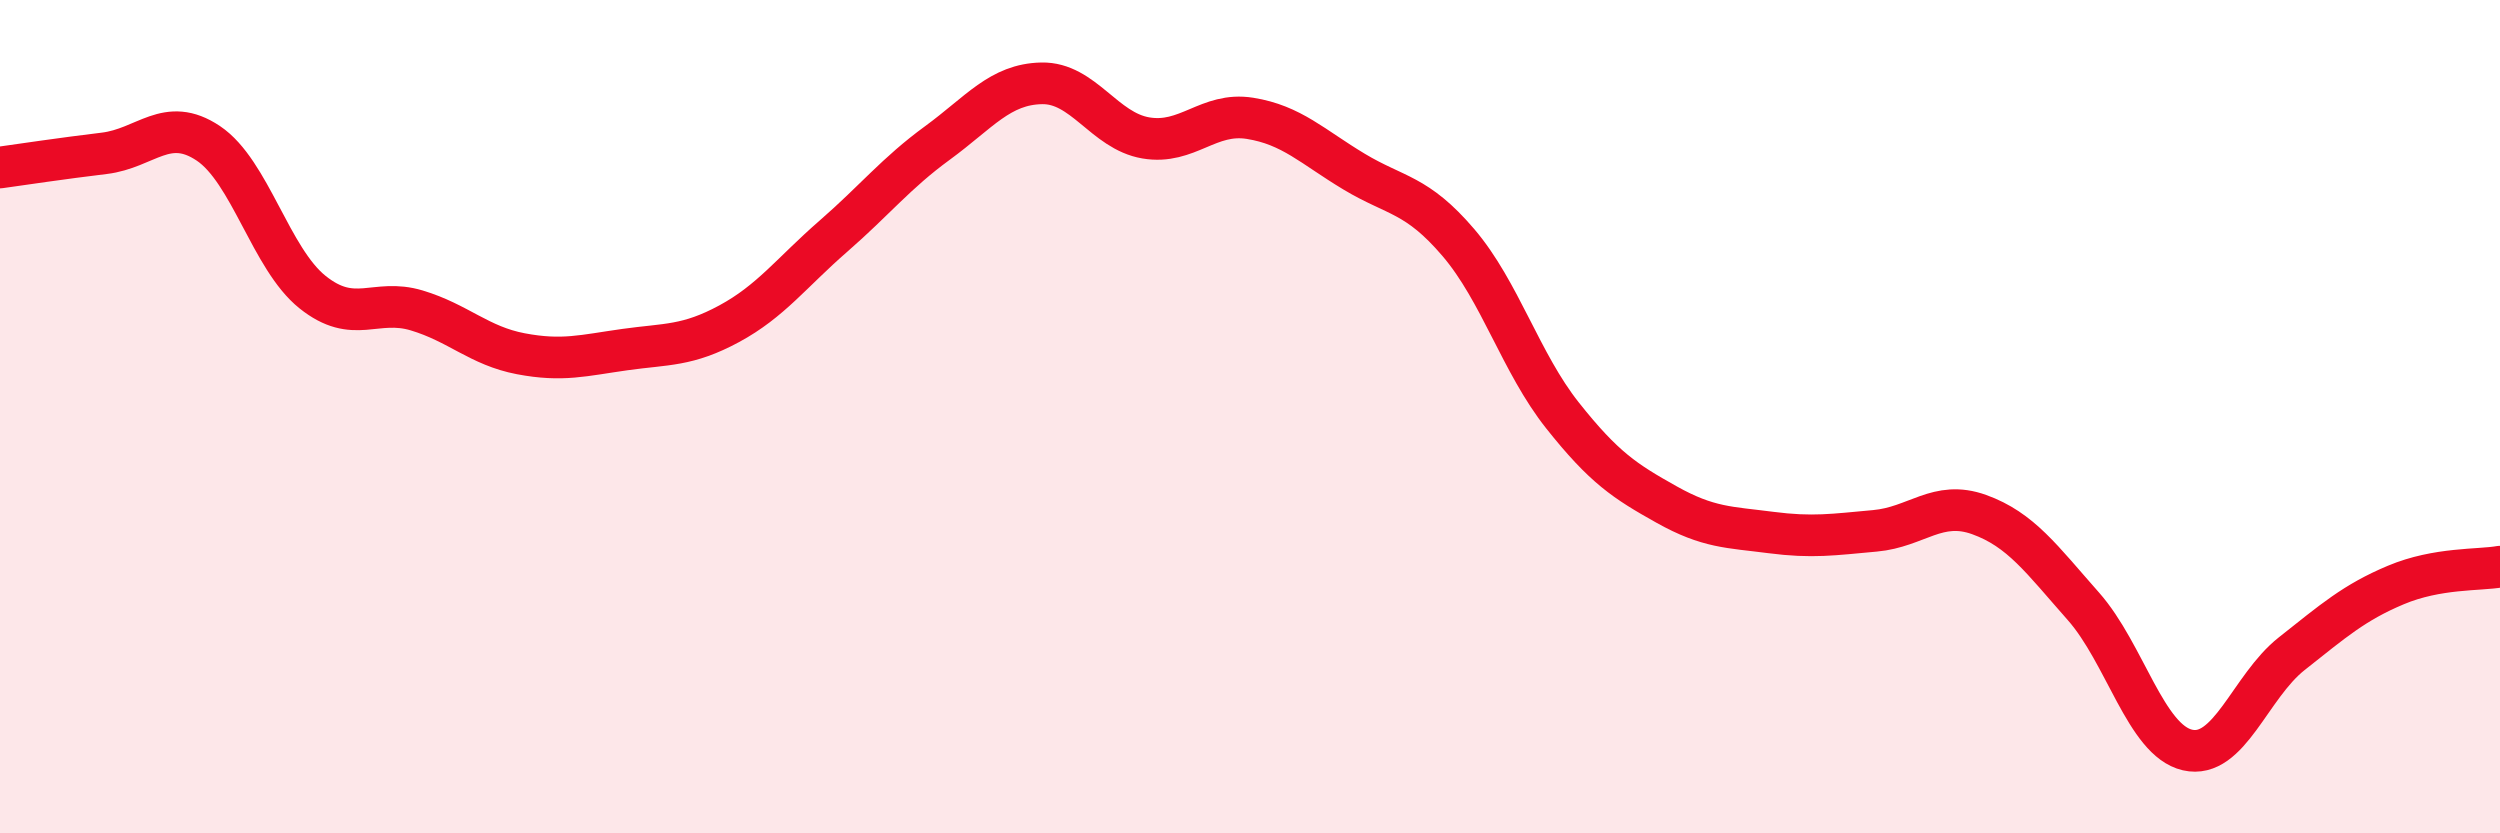
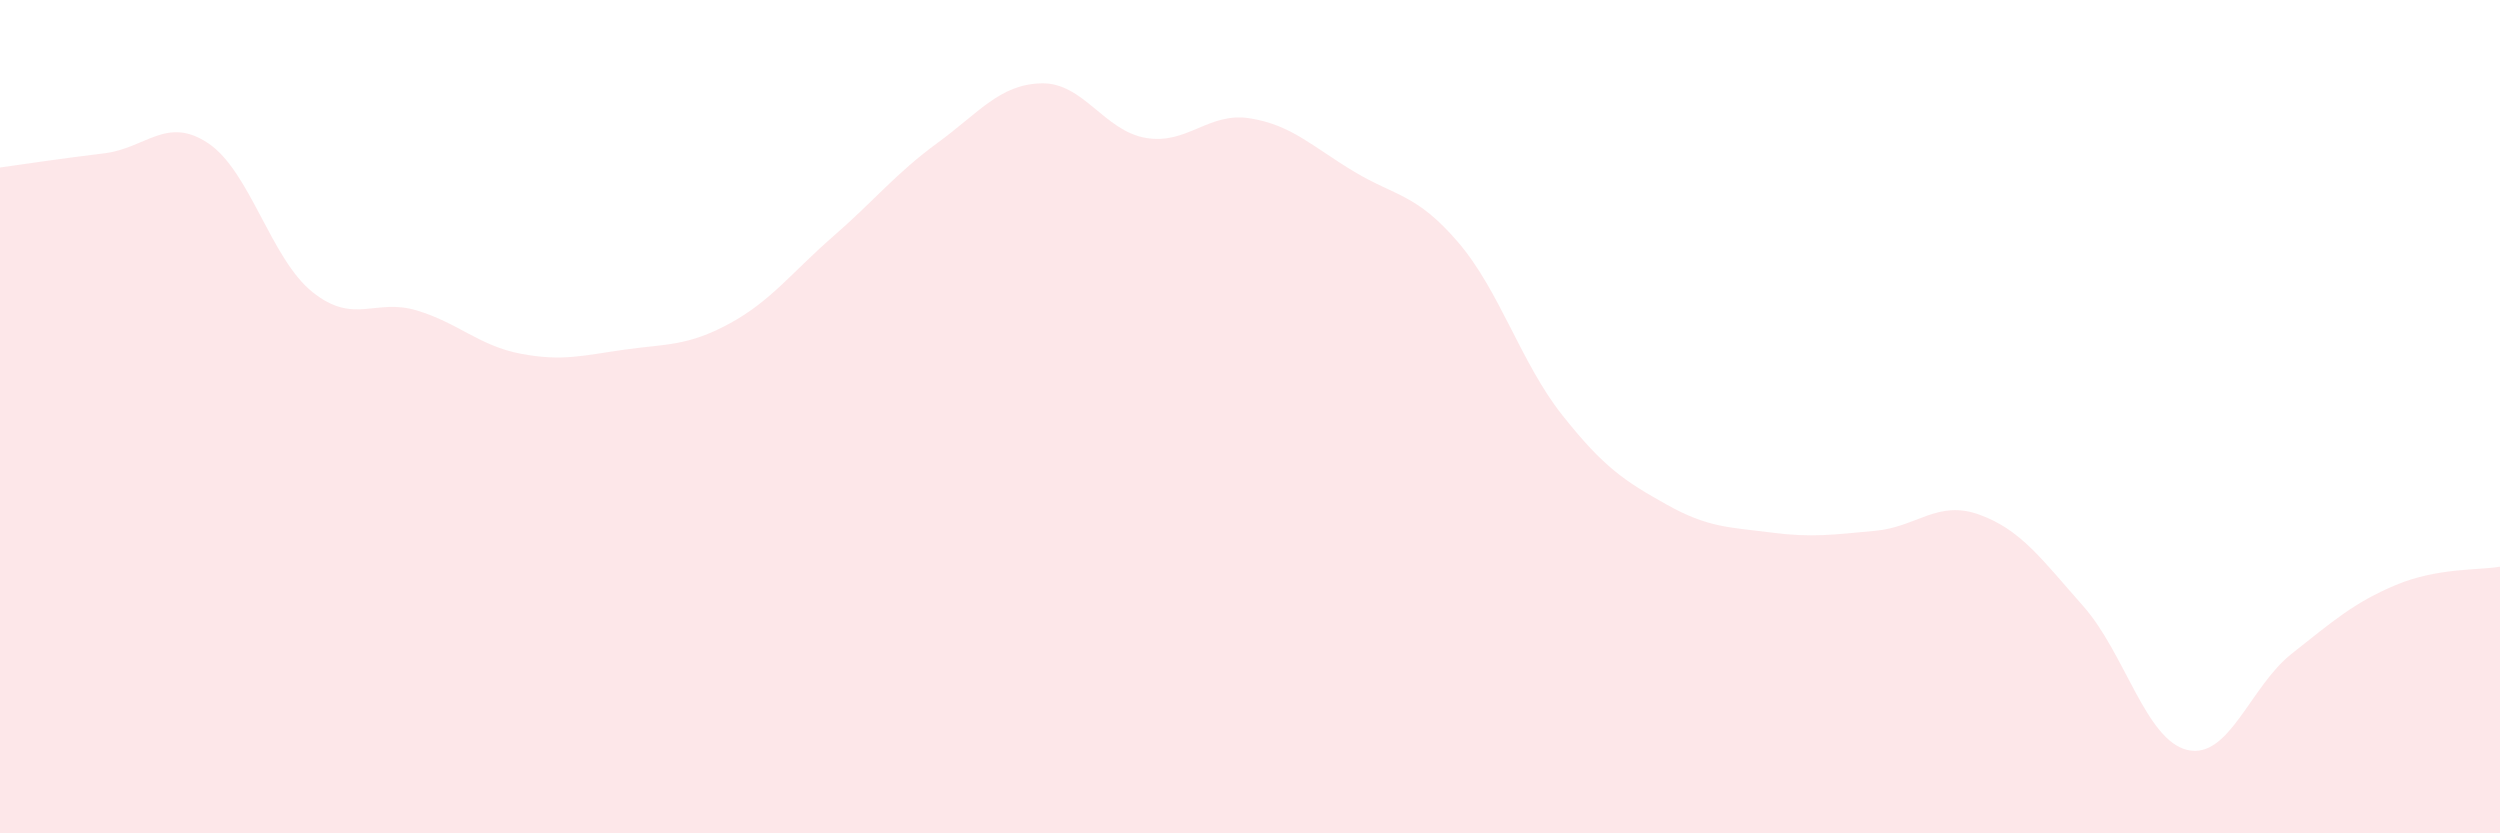
<svg xmlns="http://www.w3.org/2000/svg" width="60" height="20" viewBox="0 0 60 20">
  <path d="M 0,4.02 C 0.5,3.95 1.5,3.8 2.5,3.68 C 3.5,3.56 4,2.77 5,3.44 C 6,4.11 6.5,6.21 7.5,7.01 C 8.5,7.81 9,7.15 10,7.45 C 11,7.75 11.5,8.3 12.5,8.49 C 13.5,8.68 14,8.53 15,8.39 C 16,8.25 16.5,8.31 17.5,7.77 C 18.5,7.23 19,6.54 20,5.67 C 21,4.8 21.5,4.16 22.5,3.43 C 23.5,2.7 24,2.02 25,2 C 26,1.98 26.5,3.14 27.5,3.31 C 28.5,3.48 29,2.68 30,2.84 C 31,3 31.5,3.52 32.5,4.12 C 33.5,4.72 34,4.65 35,5.82 C 36,6.99 36.5,8.71 37.5,9.97 C 38.5,11.23 39,11.55 40,12.11 C 41,12.67 41.5,12.65 42.5,12.78 C 43.5,12.91 44,12.83 45,12.74 C 46,12.65 46.5,11.99 47.5,12.35 C 48.5,12.71 49,13.42 50,14.55 C 51,15.68 51.5,17.77 52.5,18 C 53.5,18.23 54,16.48 55,15.69 C 56,14.9 56.5,14.46 57.5,14.04 C 58.5,13.62 59.5,13.69 60,13.6L60 20L0 20Z" fill="#EB0A25" opacity="0.1" stroke-linecap="round" stroke-linejoin="round" />
-   <path d="M 0,4.02 C 0.5,3.95 1.5,3.8 2.5,3.68 C 3.5,3.56 4,2.77 5,3.44 C 6,4.11 6.5,6.21 7.5,7.01 C 8.5,7.81 9,7.15 10,7.45 C 11,7.75 11.5,8.3 12.5,8.49 C 13.5,8.68 14,8.53 15,8.39 C 16,8.25 16.5,8.31 17.5,7.77 C 18.5,7.23 19,6.54 20,5.67 C 21,4.8 21.5,4.16 22.5,3.43 C 23.5,2.7 24,2.02 25,2 C 26,1.98 26.5,3.14 27.5,3.31 C 28.5,3.48 29,2.68 30,2.84 C 31,3 31.5,3.52 32.5,4.12 C 33.5,4.72 34,4.65 35,5.82 C 36,6.99 36.5,8.71 37.5,9.97 C 38.5,11.23 39,11.55 40,12.11 C 41,12.67 41.5,12.65 42.5,12.78 C 43.5,12.91 44,12.83 45,12.74 C 46,12.65 46.5,11.99 47.5,12.35 C 48.5,12.71 49,13.42 50,14.55 C 51,15.68 51.5,17.77 52.5,18 C 53.5,18.23 54,16.48 55,15.69 C 56,14.9 56.5,14.46 57.5,14.04 C 58.5,13.62 59.5,13.69 60,13.6" stroke="#EB0A25" stroke-width="1" fill="none" stroke-linecap="round" stroke-linejoin="round" />
</svg>